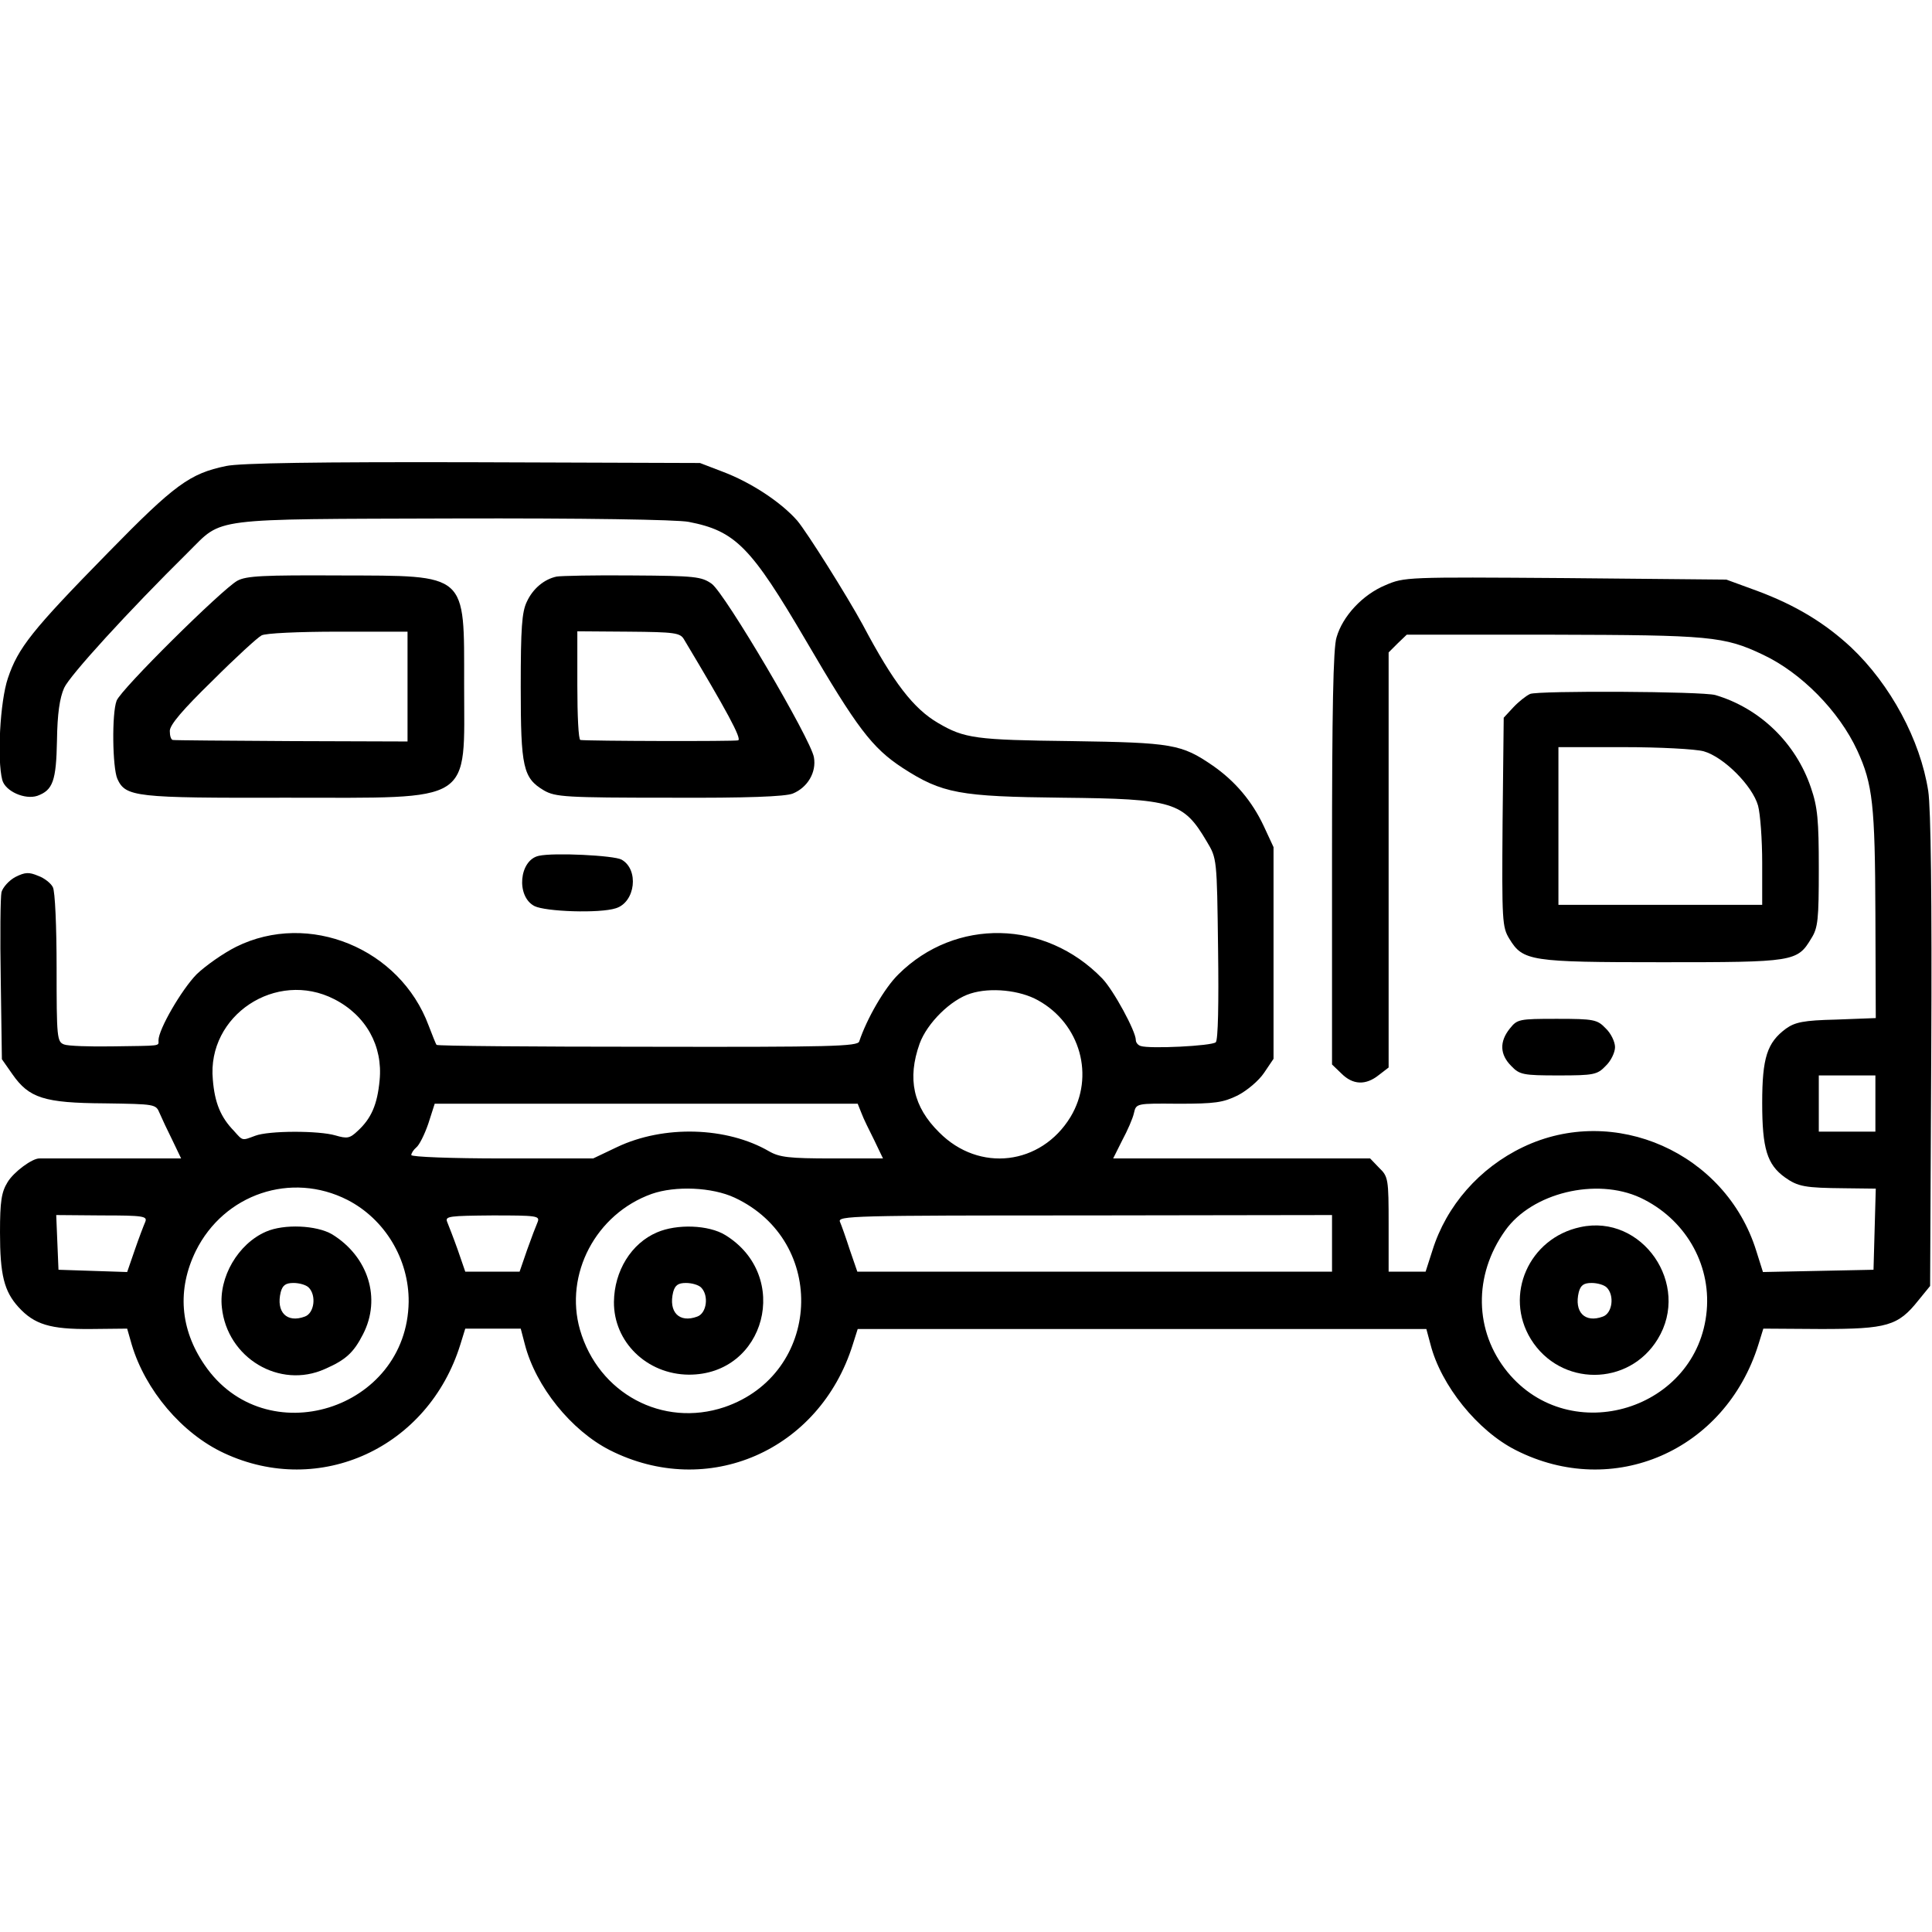
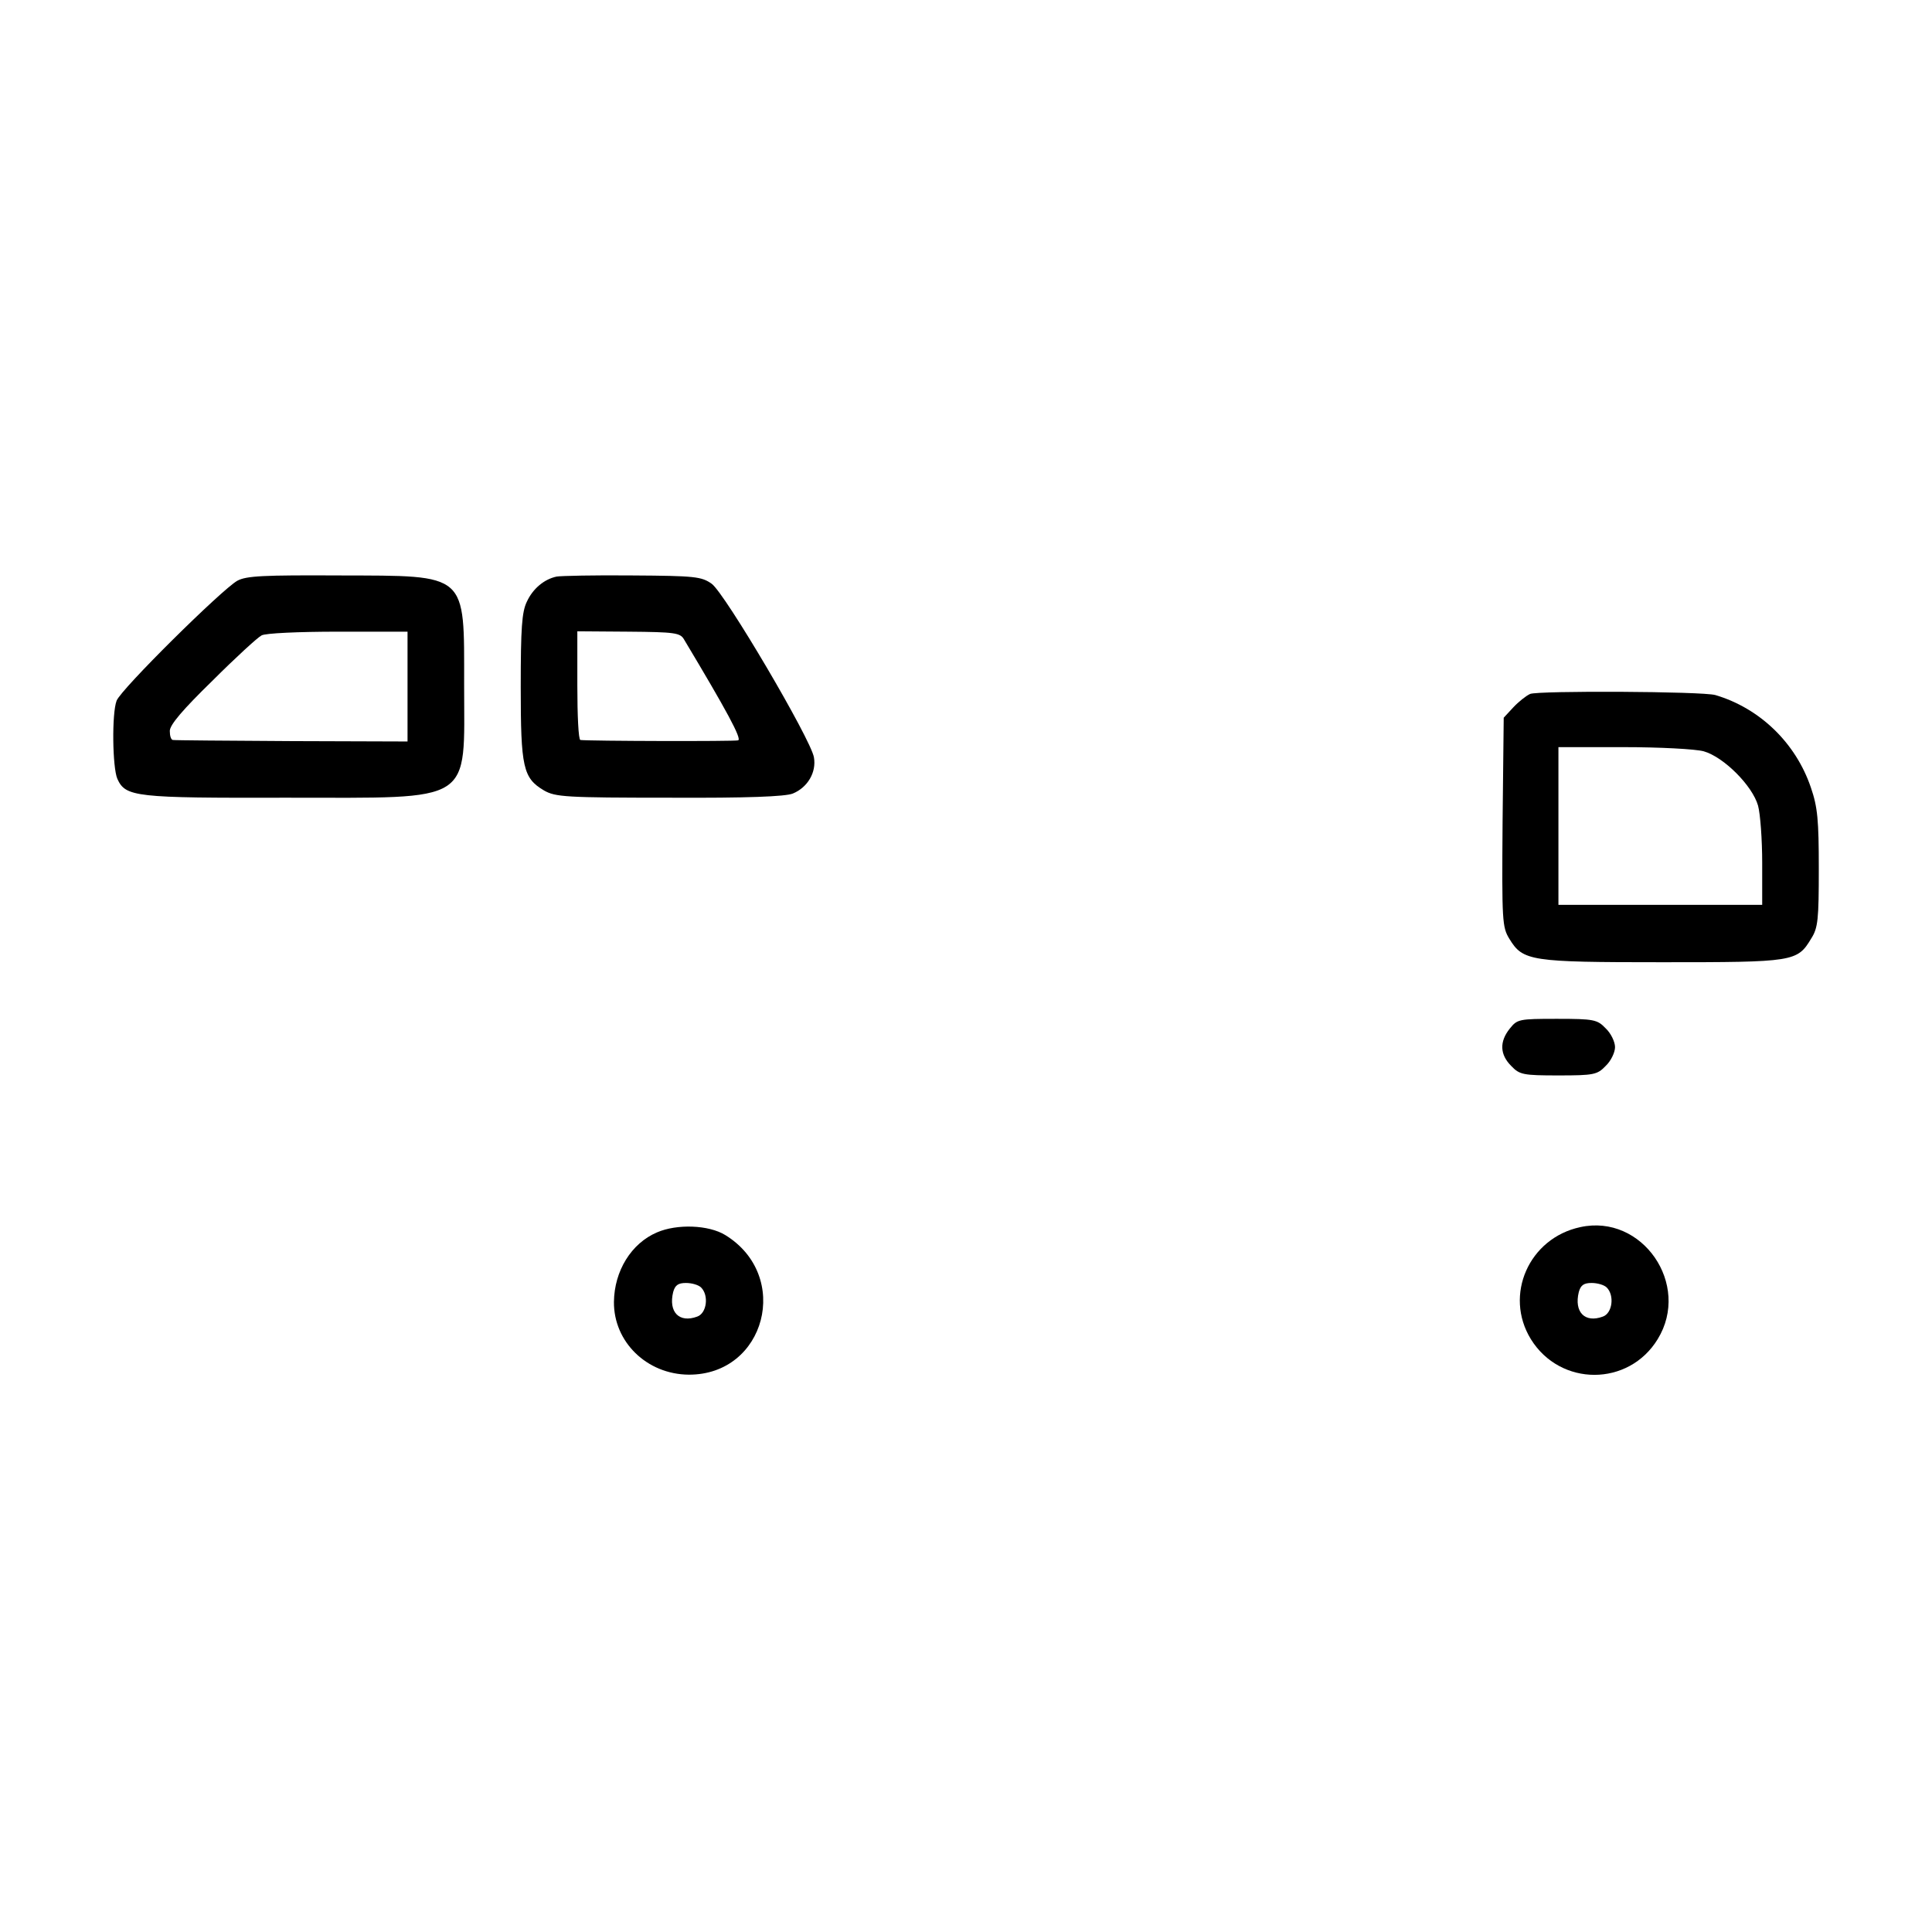
<svg xmlns="http://www.w3.org/2000/svg" version="1.0" width="512pt" height="512pt" viewBox="0 0 512 512" preserveAspectRatio="xMidYMid meet">
  <g transform="translate(0,512) scale(0.1,-0.1)" fill="#000000" stroke="none">
-     <path d="M599 3885 c-96 -20 -136 -49 -312 -229 -203 -207 -239 -253 -266 -333 -21 -62 -29 -216 -15 -270 8 -30 60 -53 93 -42 41 15 50 39 52 147 1 70 7 112 19 139 15 33 169 202 330 361 92 91 48 86 700 88 346 1 595 -3 625 -9 124 -24 165 -66 311 -315 135 -231 175 -284 256 -337 105 -68 151 -76 423 -79 295 -3 321 -11 383 -116 27 -45 27 -45 30 -284 2 -146 0 -242 -6 -248 -10 -10 -176 -18 -199 -10 -7 2 -13 9 -13 16 0 23 -59 132 -89 163 -151 156 -389 161 -540 11 -37 -36 -84 -118 -104 -178 -4 -13 -75 -15 -560 -14 -306 0 -558 2 -560 5 -2 2 -11 25 -21 51 -76 205 -318 304 -510 209 -34 -17 -81 -50 -105 -73 -40 -41 -101 -146 -101 -175 0 -16 10 -14 -123 -16 -59 -1 -117 1 -127 5 -19 7 -20 18 -20 203 0 108 -4 204 -10 214 -5 10 -22 24 -39 30 -24 10 -34 10 -60 -3 -17 -9 -33 -27 -37 -40 -3 -13 -4 -118 -2 -233 l3 -210 28 -40 c44 -63 84 -76 244 -77 135 -2 136 -2 146 -26 6 -14 21 -46 34 -72 l23 -48 -185 0 c-102 0 -187 0 -190 0 -19 1 -69 -36 -85 -63 -16 -26 -20 -50 -20 -133 0 -113 11 -156 49 -198 42 -46 84 -59 192 -58 l96 1 12 -42 c36 -121 133 -236 245 -288 253 -118 541 14 626 288 l13 42 73 0 74 0 11 -42 c29 -112 123 -228 225 -280 259 -131 556 -2 644 280 l13 41 753 0 754 0 11 -41 c28 -109 125 -229 226 -280 258 -131 555 -2 643 280 l13 42 153 -1 c175 0 204 8 258 76 l31 38 3 621 c2 405 -1 646 -8 691 -21 135 -100 282 -205 381 -69 64 -146 111 -248 149 l-82 30 -426 4 c-423 3 -427 3 -478 -19 -60 -25 -113 -82 -129 -138 -9 -27 -12 -199 -12 -585 l0 -547 25 -24 c30 -30 64 -32 99 -4 l26 20 0 550 0 550 24 24 24 23 387 0 c416 -1 454 -4 557 -53 102 -48 202 -150 250 -254 41 -89 47 -144 48 -433 l1 -276 -105 -4 c-87 -2 -109 -7 -133 -24 -50 -37 -63 -77 -63 -197 0 -121 13 -163 60 -197 35 -25 54 -28 158 -29 l83 -1 -3 -107 -3 -108 -146 -3 -147 -3 -18 57 c-81 259 -376 390 -618 274 -115 -55 -203 -155 -240 -274 l-18 -56 -49 0 -49 0 0 125 c0 120 -1 127 -25 150 l-24 25 -341 0 -340 0 24 48 c14 26 28 58 31 72 6 26 6 26 118 25 97 0 118 3 157 22 25 13 56 39 70 60 l25 37 0 280 0 281 -26 56 c-31 66 -76 119 -135 160 -83 57 -107 61 -374 65 -255 3 -284 7 -354 48 -65 38 -118 106 -200 261 -42 77 -147 244 -173 275 -42 48 -121 101 -198 130 l-60 23 -601 2 c-410 1 -618 -2 -655 -10z m287 -1413 c84 -43 129 -124 120 -215 -6 -64 -22 -101 -58 -134 -21 -20 -28 -21 -59 -12 -44 13 -177 13 -213 -1 -35 -13 -32 -14 -56 13 -35 36 -51 74 -56 136 -16 170 168 292 322 213z m1865 -3 c112 -62 151 -201 86 -309 -78 -128 -242 -148 -348 -41 -69 68 -85 142 -52 235 20 55 83 117 135 133 53 17 131 9 179 -18z m2219 -273 l0 -75 -75 0 -75 0 0 75 0 74 75 0 75 0 0 -74z m-2687 -26 c5 -14 21 -46 34 -72 l23 -48 -134 0 c-115 0 -140 3 -168 19 -112 65 -279 70 -403 11 l-63 -30 -241 0 c-133 0 -241 4 -241 9 0 5 6 14 13 20 8 6 22 34 32 63 l17 53 561 0 560 0 10 -25z m-1362 -230 c99 -51 163 -157 162 -270 -4 -287 -380 -404 -541 -167 -65 95 -73 200 -23 302 75 151 253 211 402 135z m1026 6 c248 -116 230 -467 -27 -555 -164 -55 -334 36 -383 205 -42 147 42 307 190 360 63 22 160 18 220 -10z m2400 0 c117 -55 187 -173 176 -299 -23 -263 -361 -367 -528 -163 -88 108 -91 256 -6 375 71 100 241 141 358 87z m-3962 -64 c-4 -9 -17 -43 -28 -75 l-20 -58 -91 3 -91 3 -3 72 -3 73 121 -1 c110 0 121 -2 115 -17z m1040 0 c-4 -9 -17 -43 -28 -74 l-20 -58 -72 0 -72 0 -20 58 c-11 31 -24 64 -28 74 -6 15 6 16 120 17 116 0 126 -1 120 -17z m2105 -57 l0 -75 -629 0 -629 0 -20 58 c-10 31 -22 65 -26 74 -7 16 34 17 648 17 l656 1 0 -75z" />
-     <path d="M705 1856 c-74 -32 -126 -121 -117 -201 14 -134 153 -217 273 -163 55 24 76 43 101 92 49 95 14 206 -82 265 -41 24 -127 28 -175 7z m113 -148 c21 -21 15 -68 -10 -77 -48 -18 -77 12 -64 65 5 18 13 24 34 24 15 0 33 -5 40 -12z" />
    <path d="M1741 1854 c-68 -29 -113 -102 -114 -184 -1 -106 87 -192 198 -193 204 -1 273 262 97 370 -44 27 -128 30 -181 7z m117 -146 c21 -21 15 -68 -10 -77 -48 -18 -77 12 -64 65 5 18 13 24 34 24 15 0 33 -5 40 -12z" />
    <path d="M4188 1868 c-136 -29 -203 -180 -131 -297 78 -126 259 -126 336 0 89 145 -41 333 -205 297z m70 -160 c21 -21 15 -68 -10 -77 -48 -18 -77 12 -64 65 5 18 13 24 34 24 15 0 33 -5 40 -12z" />
    <path d="M629 3581 c-41 -23 -309 -288 -320 -318 -13 -34 -11 -177 2 -207 22 -48 46 -51 449 -50 501 0 470 -19 470 299 0 299 12 289 -329 290 -203 1 -248 -1 -272 -14z m451 -281 l0 -145 -307 1 c-170 1 -311 2 -315 3 -5 1 -8 11 -8 24 0 16 34 56 113 133 61 61 120 115 130 120 9 6 100 10 202 10 l185 0 0 -146z" />
    <path d="M1475 3592 c-33 -7 -63 -32 -79 -67 -13 -27 -16 -70 -16 -225 0 -214 6 -242 62 -275 30 -17 57 -19 332 -19 207 -1 307 3 327 11 39 16 63 56 56 96 -8 48 -236 435 -271 460 -27 19 -44 21 -210 22 -100 1 -190 -1 -201 -3z m338 -167 c112 -187 154 -264 143 -267 -9 -3 -397 -2 -418 1 -5 1 -8 65 -8 144 l0 144 136 -1 c123 -1 137 -3 147 -21z" />
    <path d="M4055 3281 c-11 -5 -31 -21 -45 -36 l-25 -27 -3 -276 c-2 -264 -1 -279 18 -310 36 -59 55 -62 405 -62 349 0 358 1 395 63 18 28 20 51 20 185 0 128 -3 163 -21 215 -40 118 -135 210 -253 245 -34 10 -469 12 -491 3z m460 -152 c53 -15 129 -91 144 -144 6 -22 11 -90 11 -152 l0 -111 -270 0 -270 0 0 209 0 209 173 0 c95 0 190 -5 212 -11z" />
-     <path d="M1428 2852 c-52 -11 -61 -107 -12 -133 29 -15 173 -20 216 -6 52 16 62 103 15 129 -20 11 -179 19 -219 10z" />
    <path d="M4001 2394 c-28 -35 -26 -69 4 -99 22 -23 31 -25 125 -25 94 0 103 2 125 25 14 13 25 36 25 50 0 14 -11 37 -25 50 -22 23 -31 25 -129 25 -101 0 -105 -1 -125 -26z" />
  </g>
</svg>